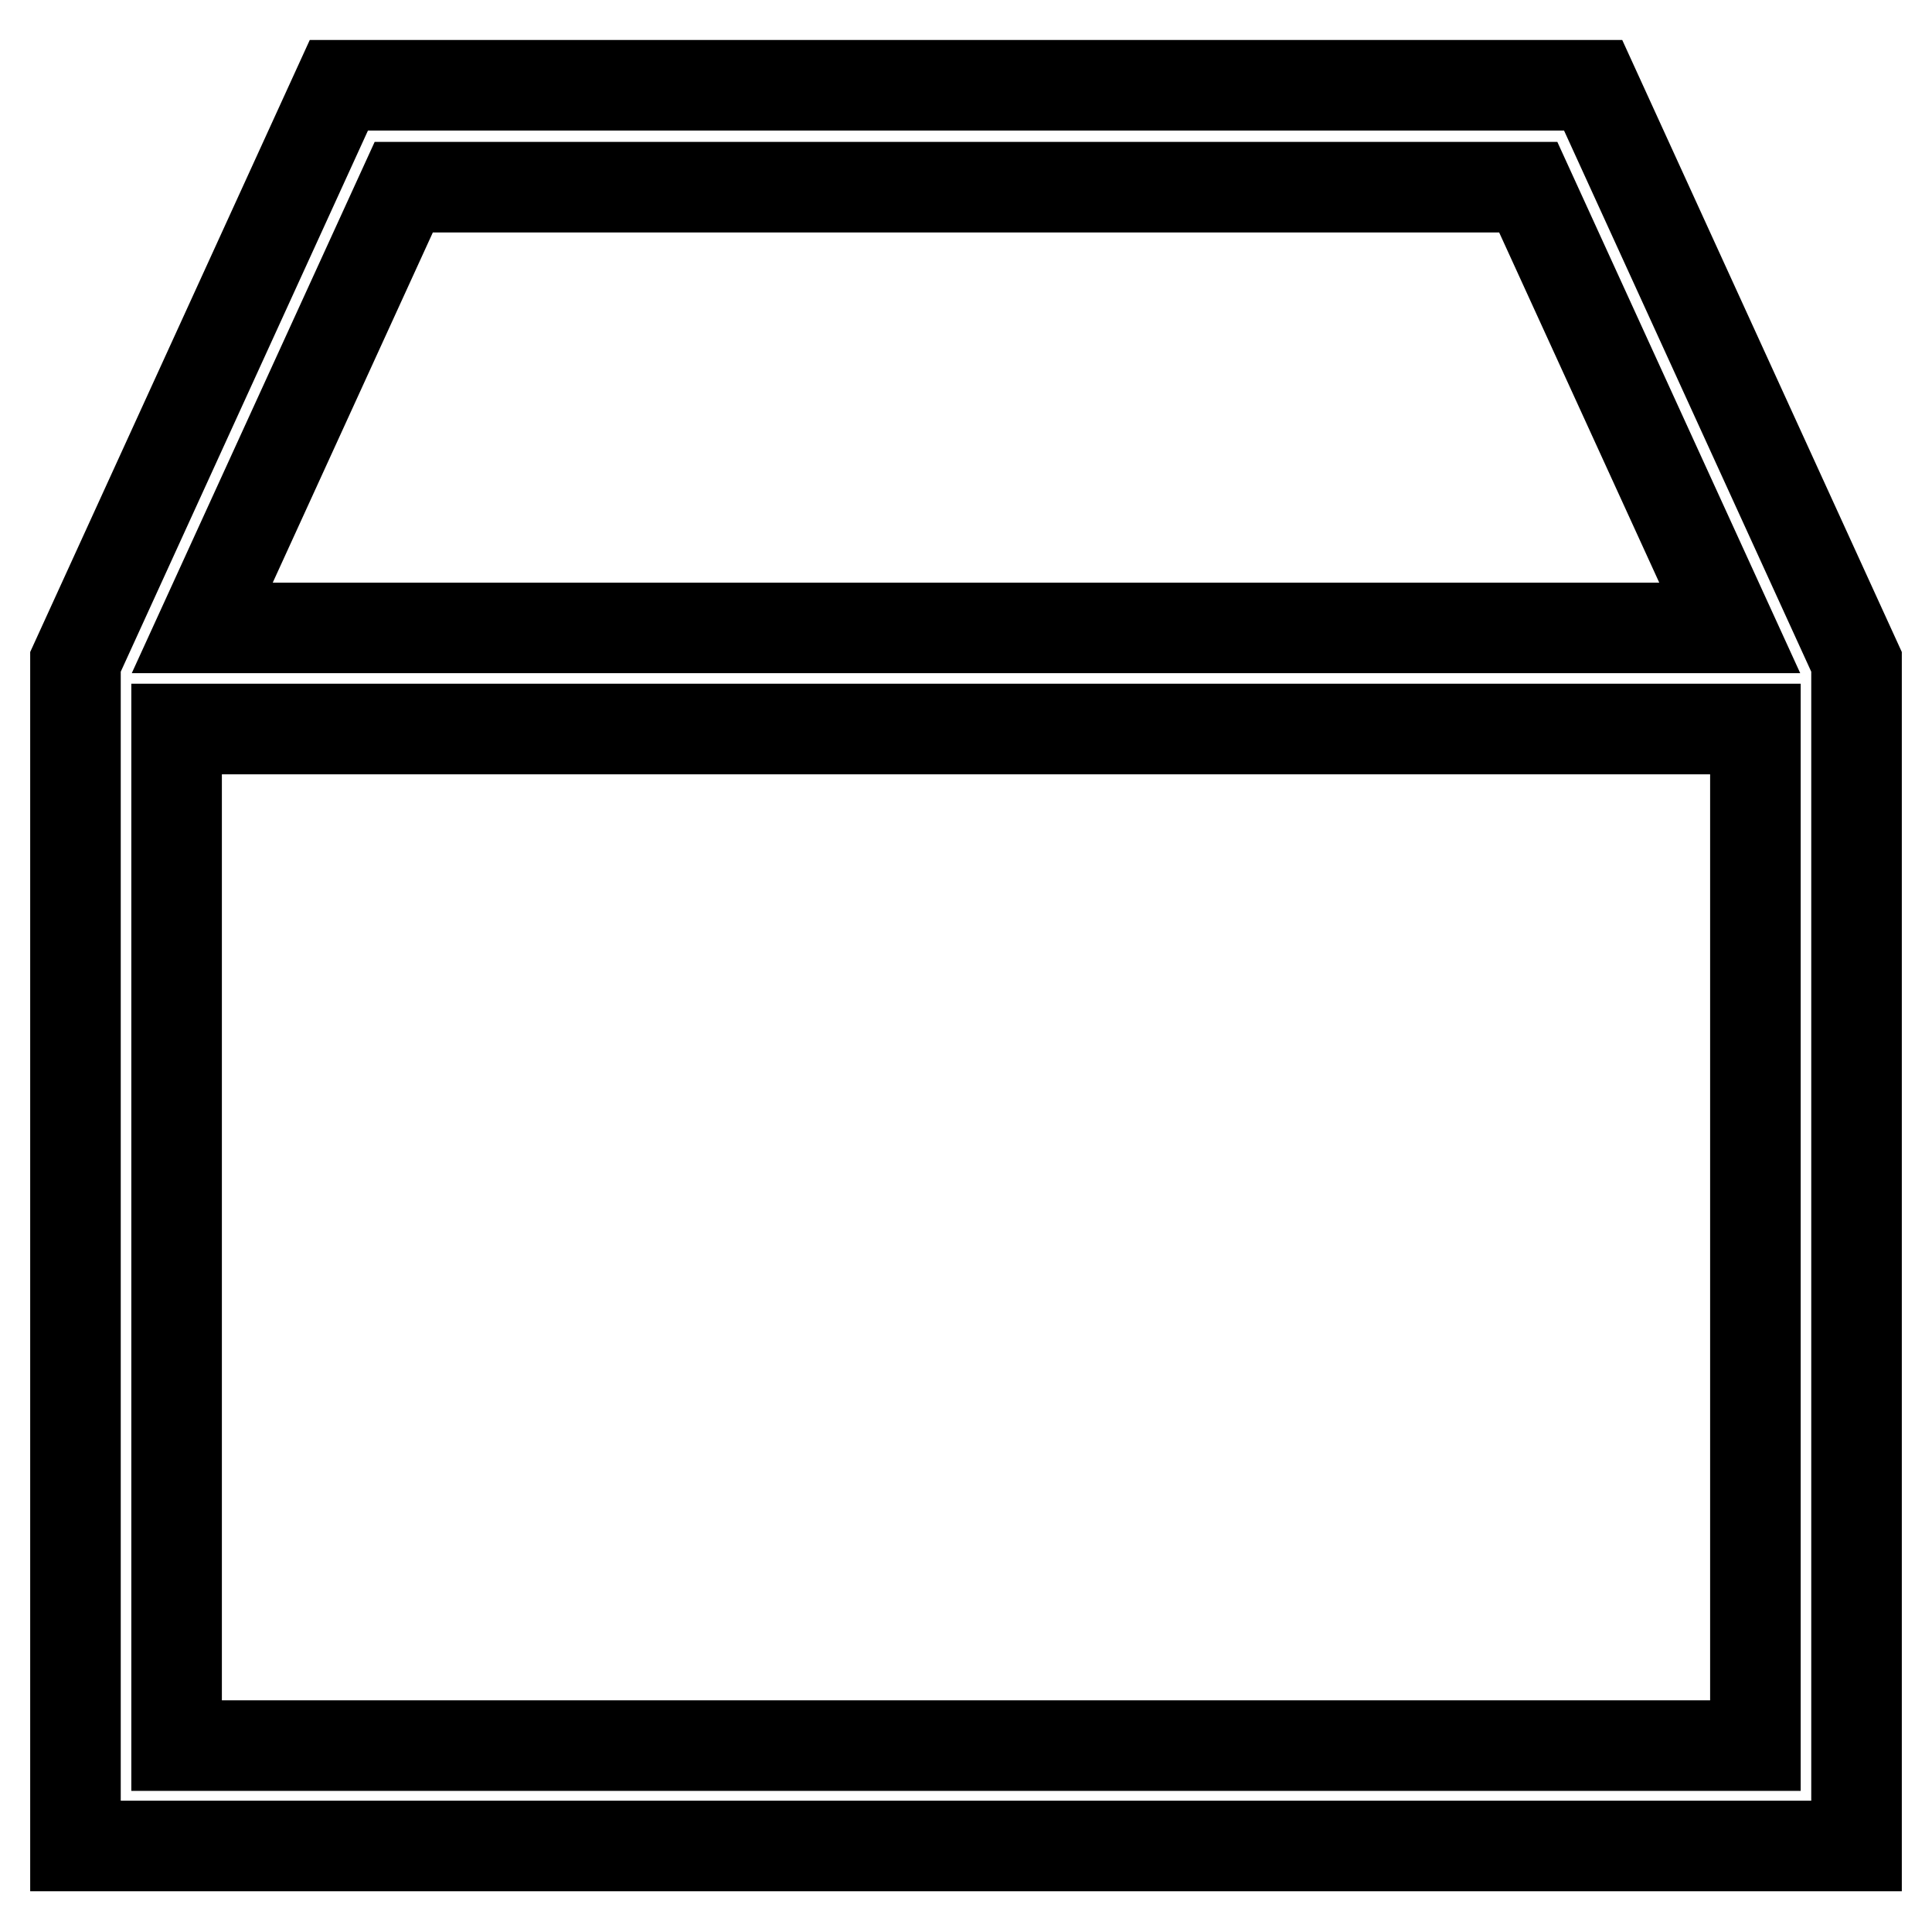
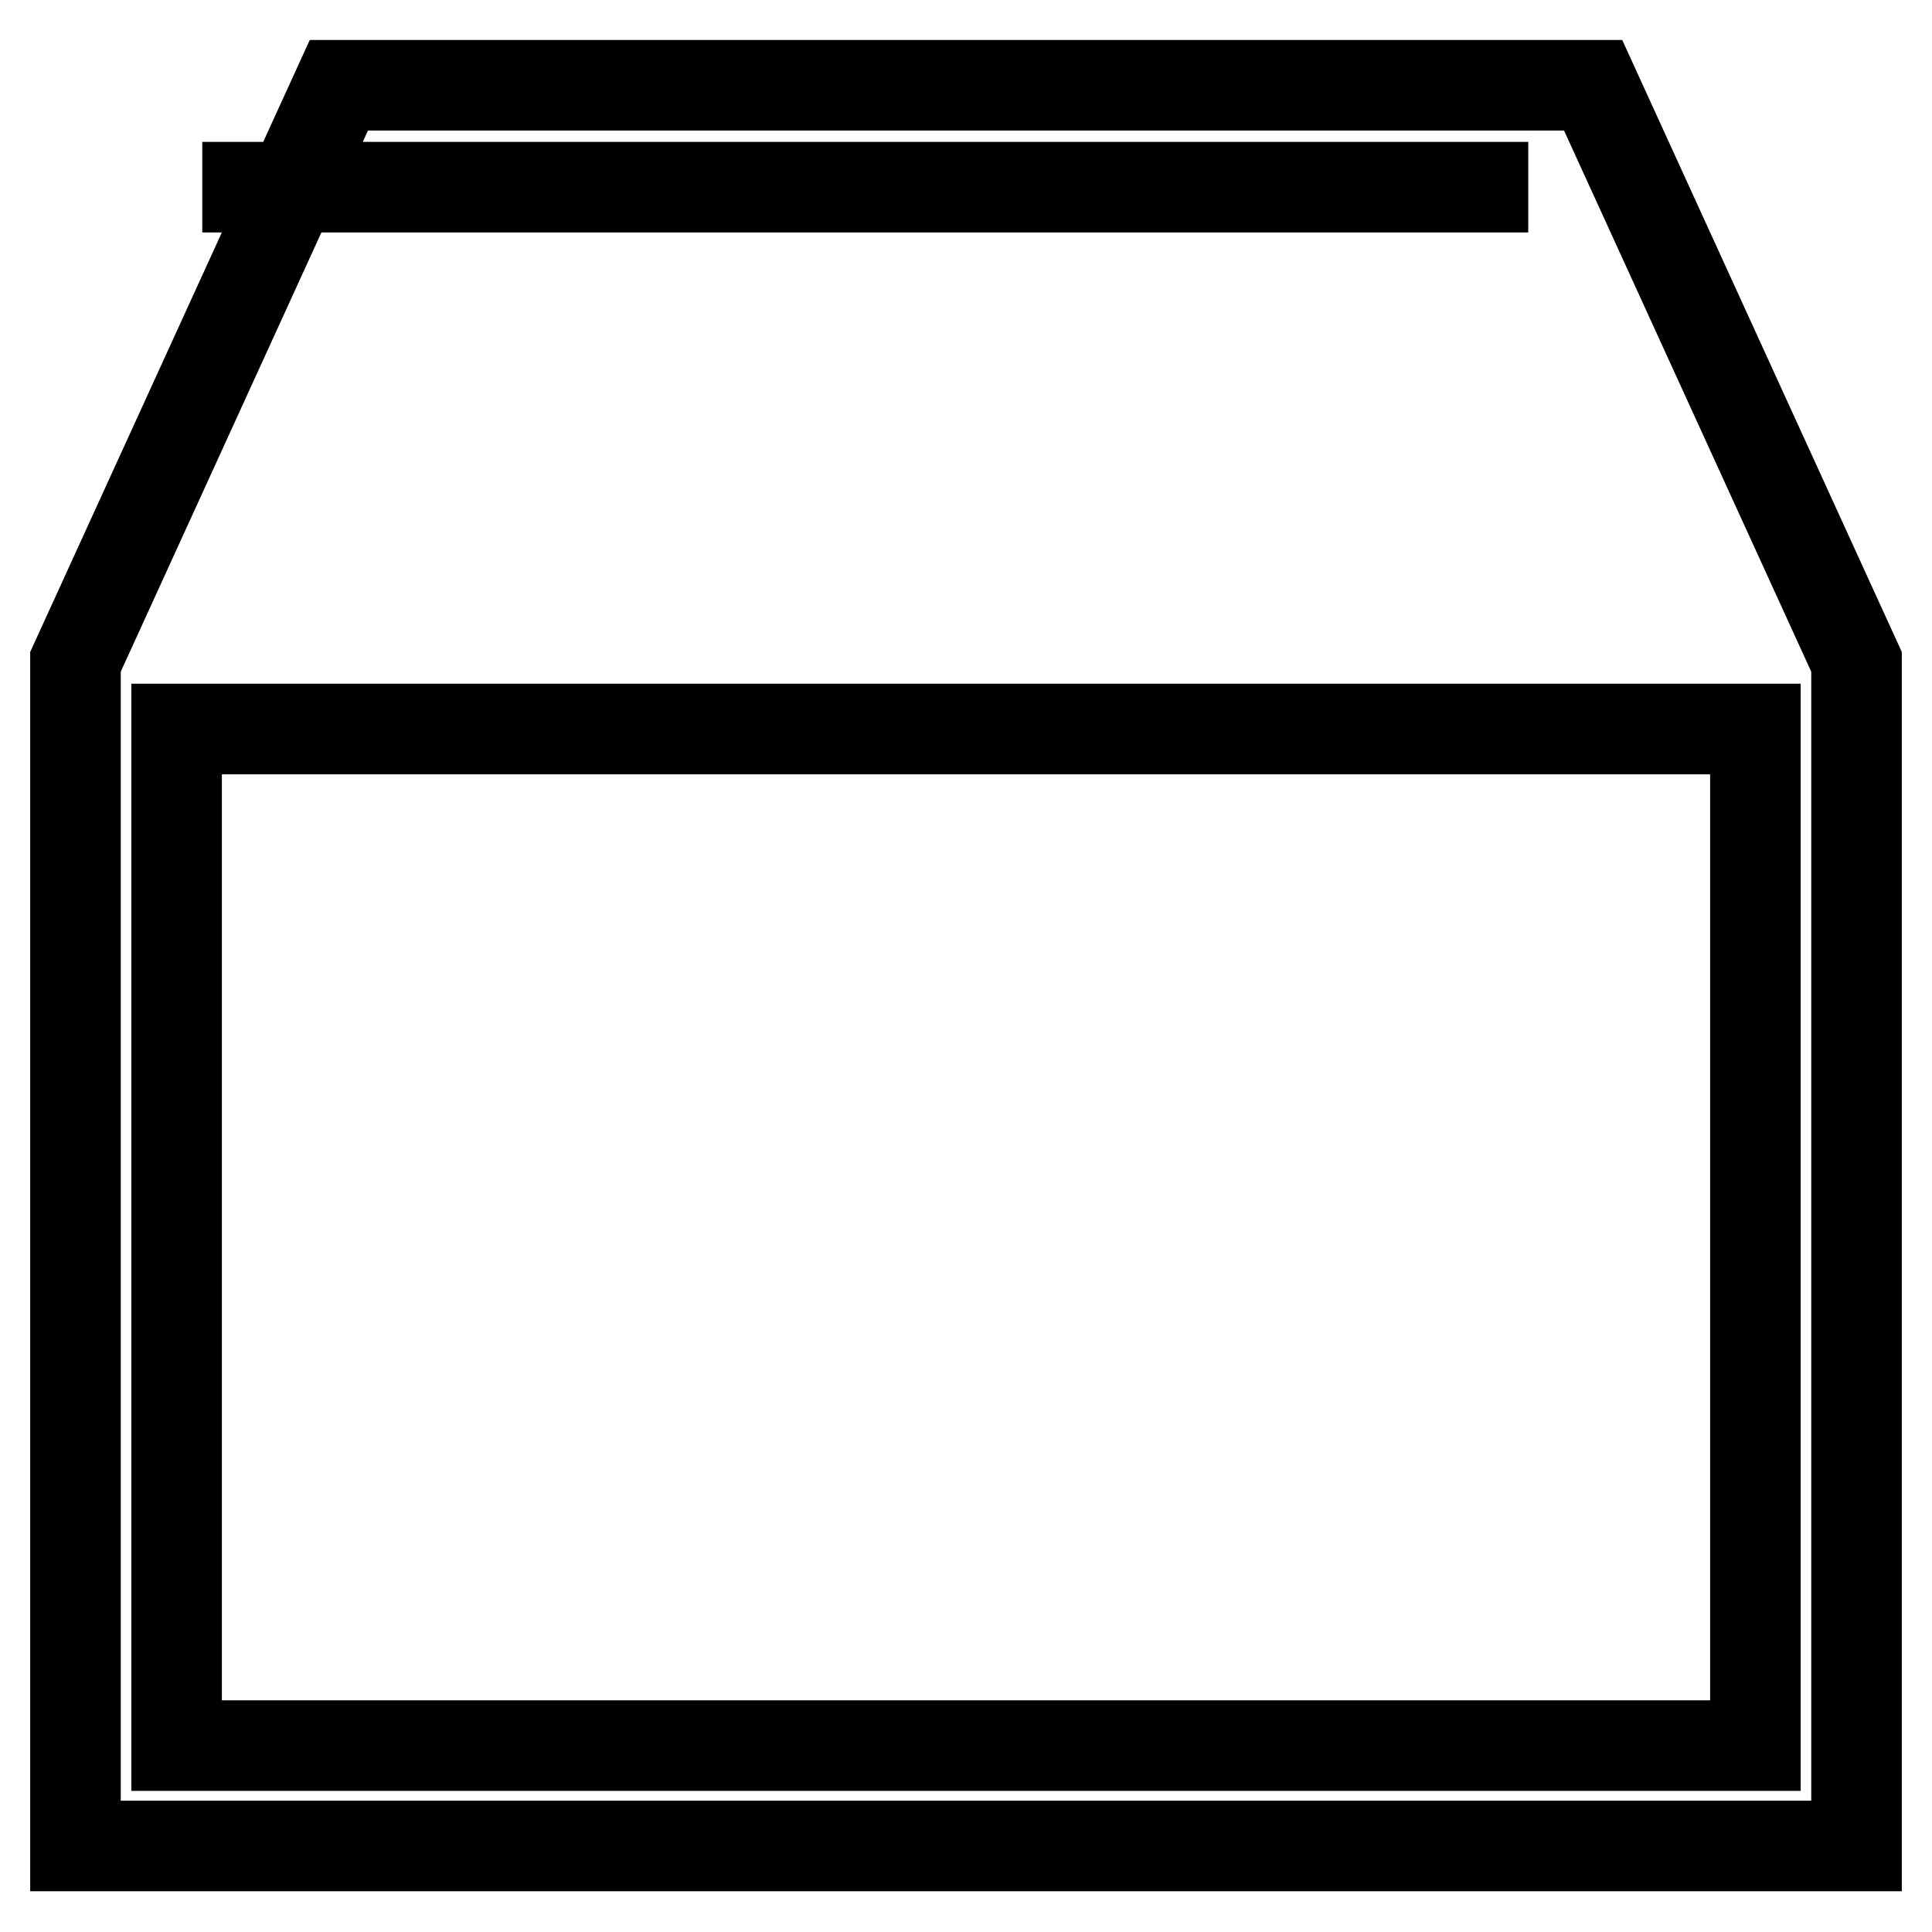
<svg xmlns="http://www.w3.org/2000/svg" version="1.1" x="0px" y="0px" viewBox="0 0 256 256" enable-background="new 0 0 256 256" xml:space="preserve">
  <g>
-     <path stroke-width="12" fill-opacity="0" stroke="#000000" d="M211.1,11.3H44.9L10,87.7v156.9h236V87.7L211.1,11.3z M53.5,24.8h149l26.7,58.4H26.8L53.5,24.8z  M23.4,231.3V96.6h209.2v134.7H23.4z" />
+     <path stroke-width="12" fill-opacity="0" stroke="#000000" d="M211.1,11.3H44.9L10,87.7v156.9h236V87.7L211.1,11.3z M53.5,24.8h149H26.8L53.5,24.8z  M23.4,231.3V96.6h209.2v134.7H23.4z" />
  </g>
</svg>